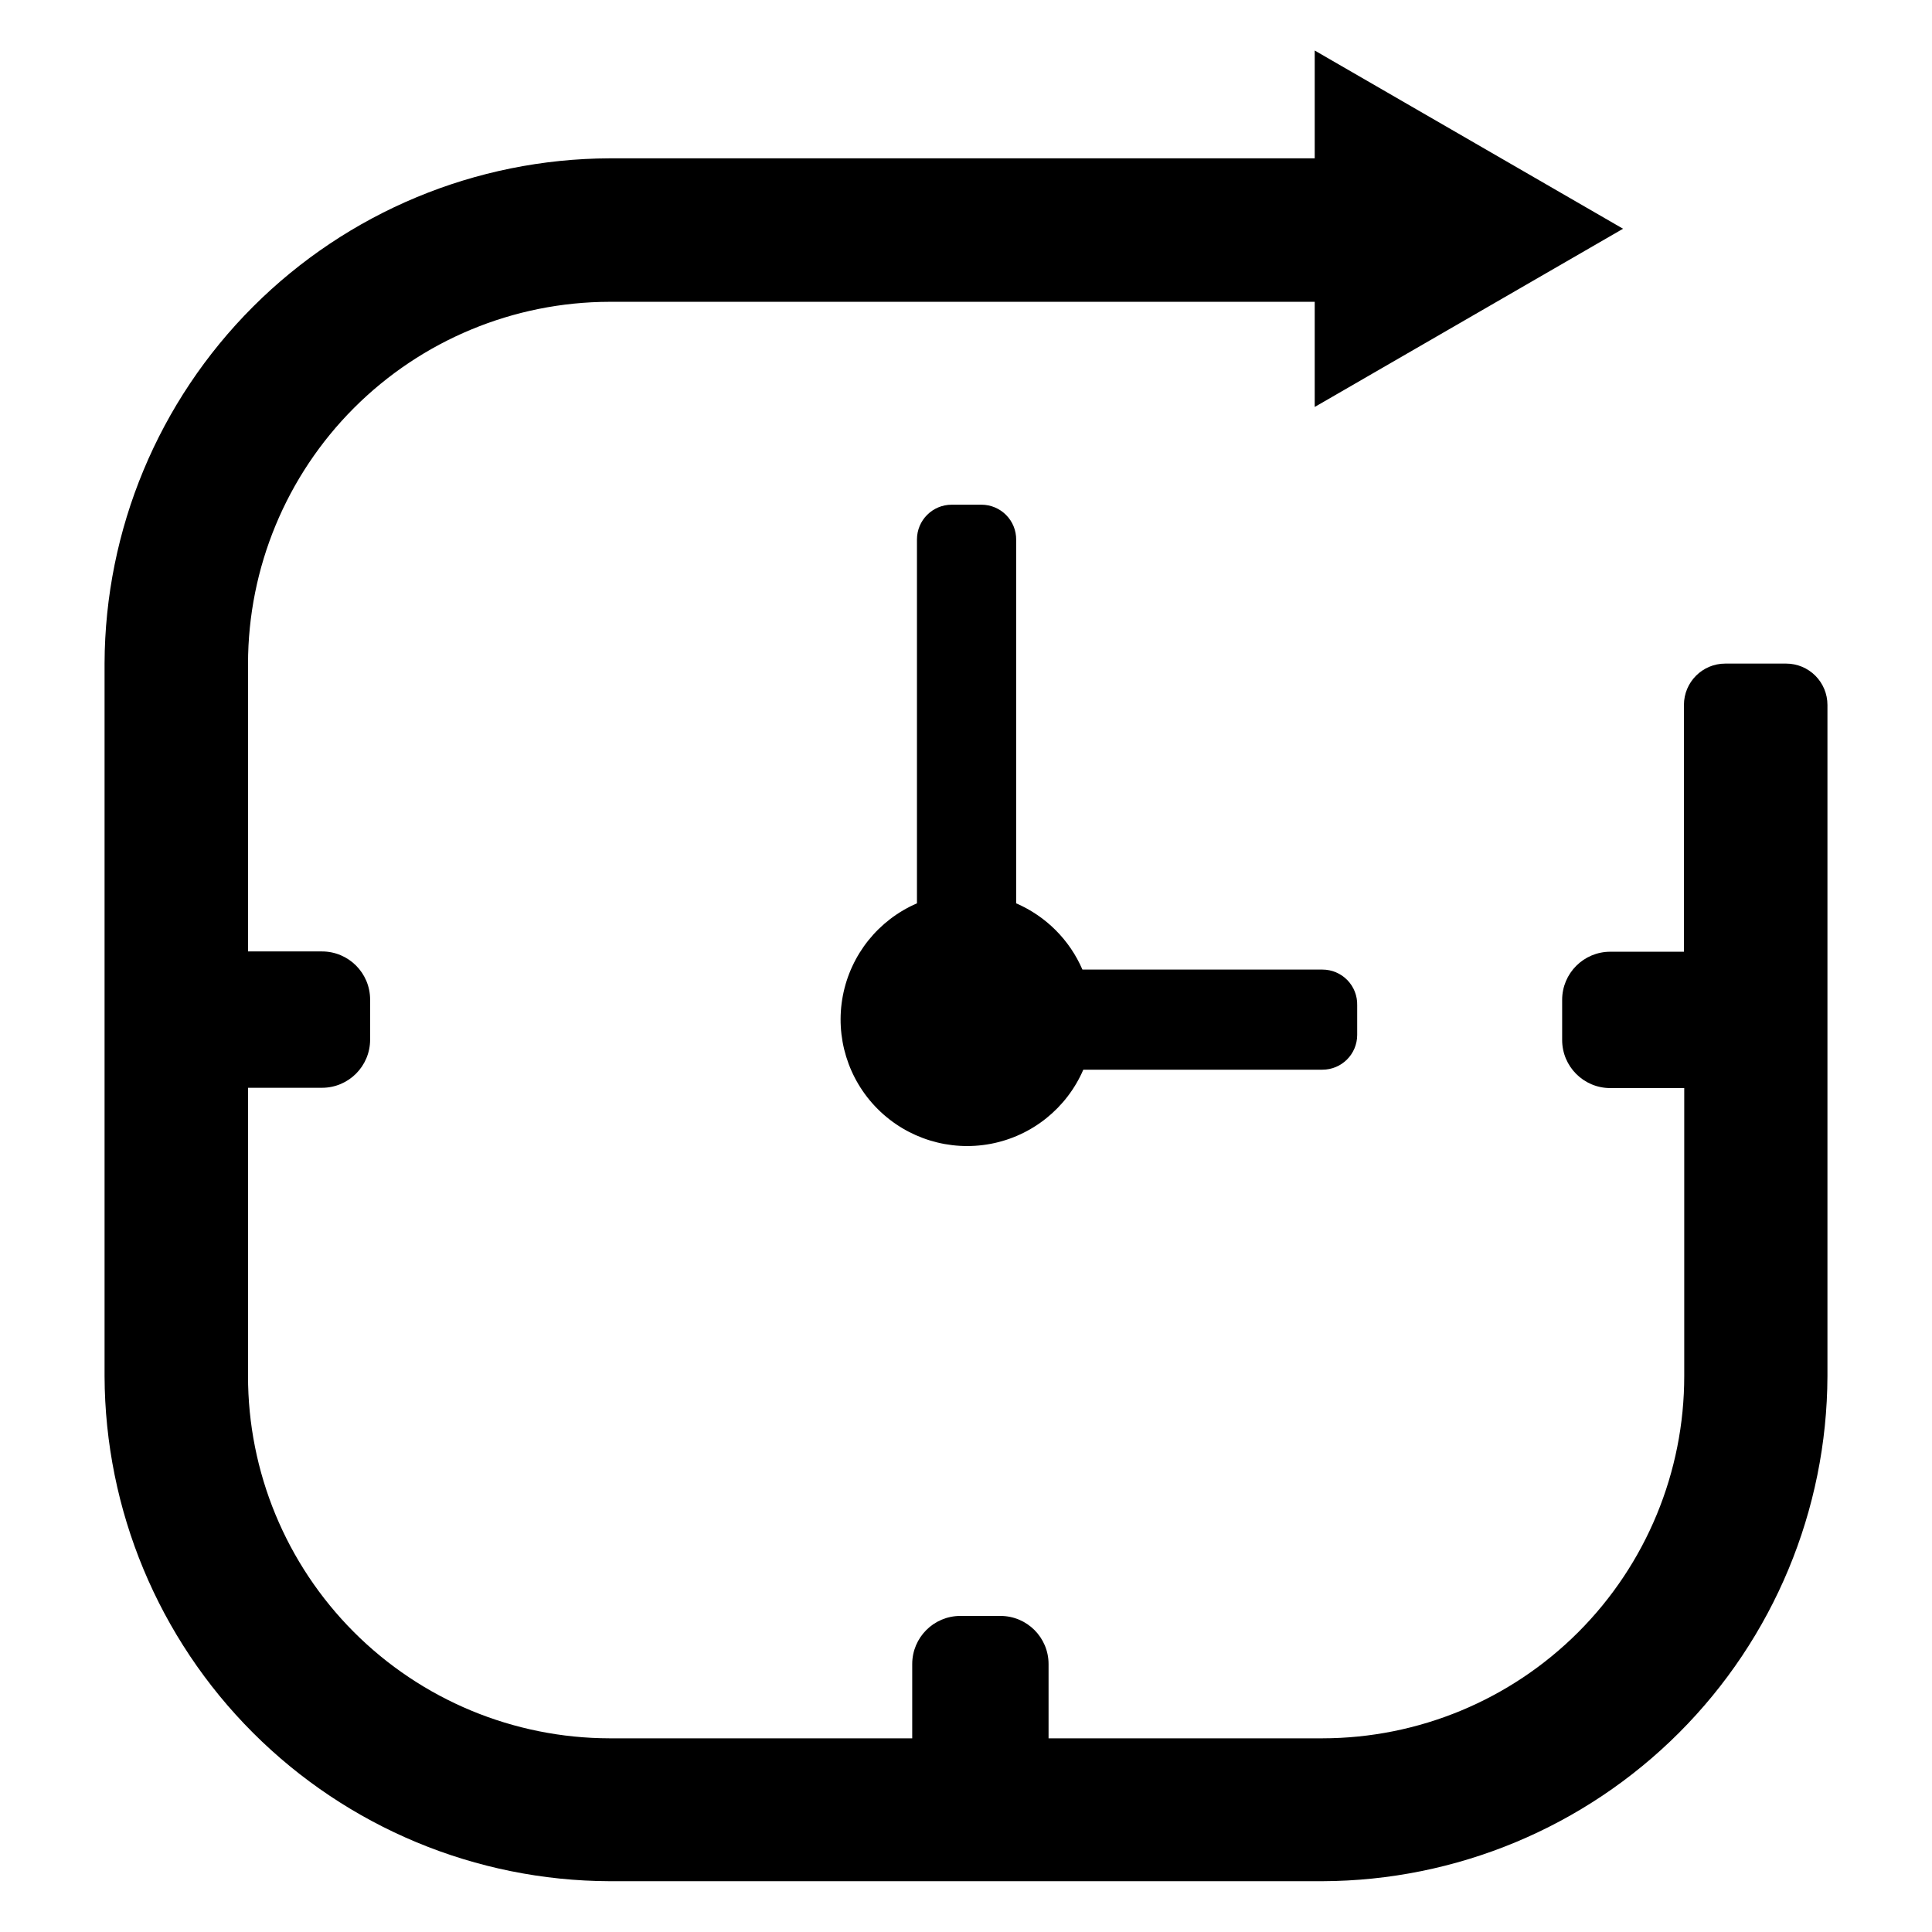
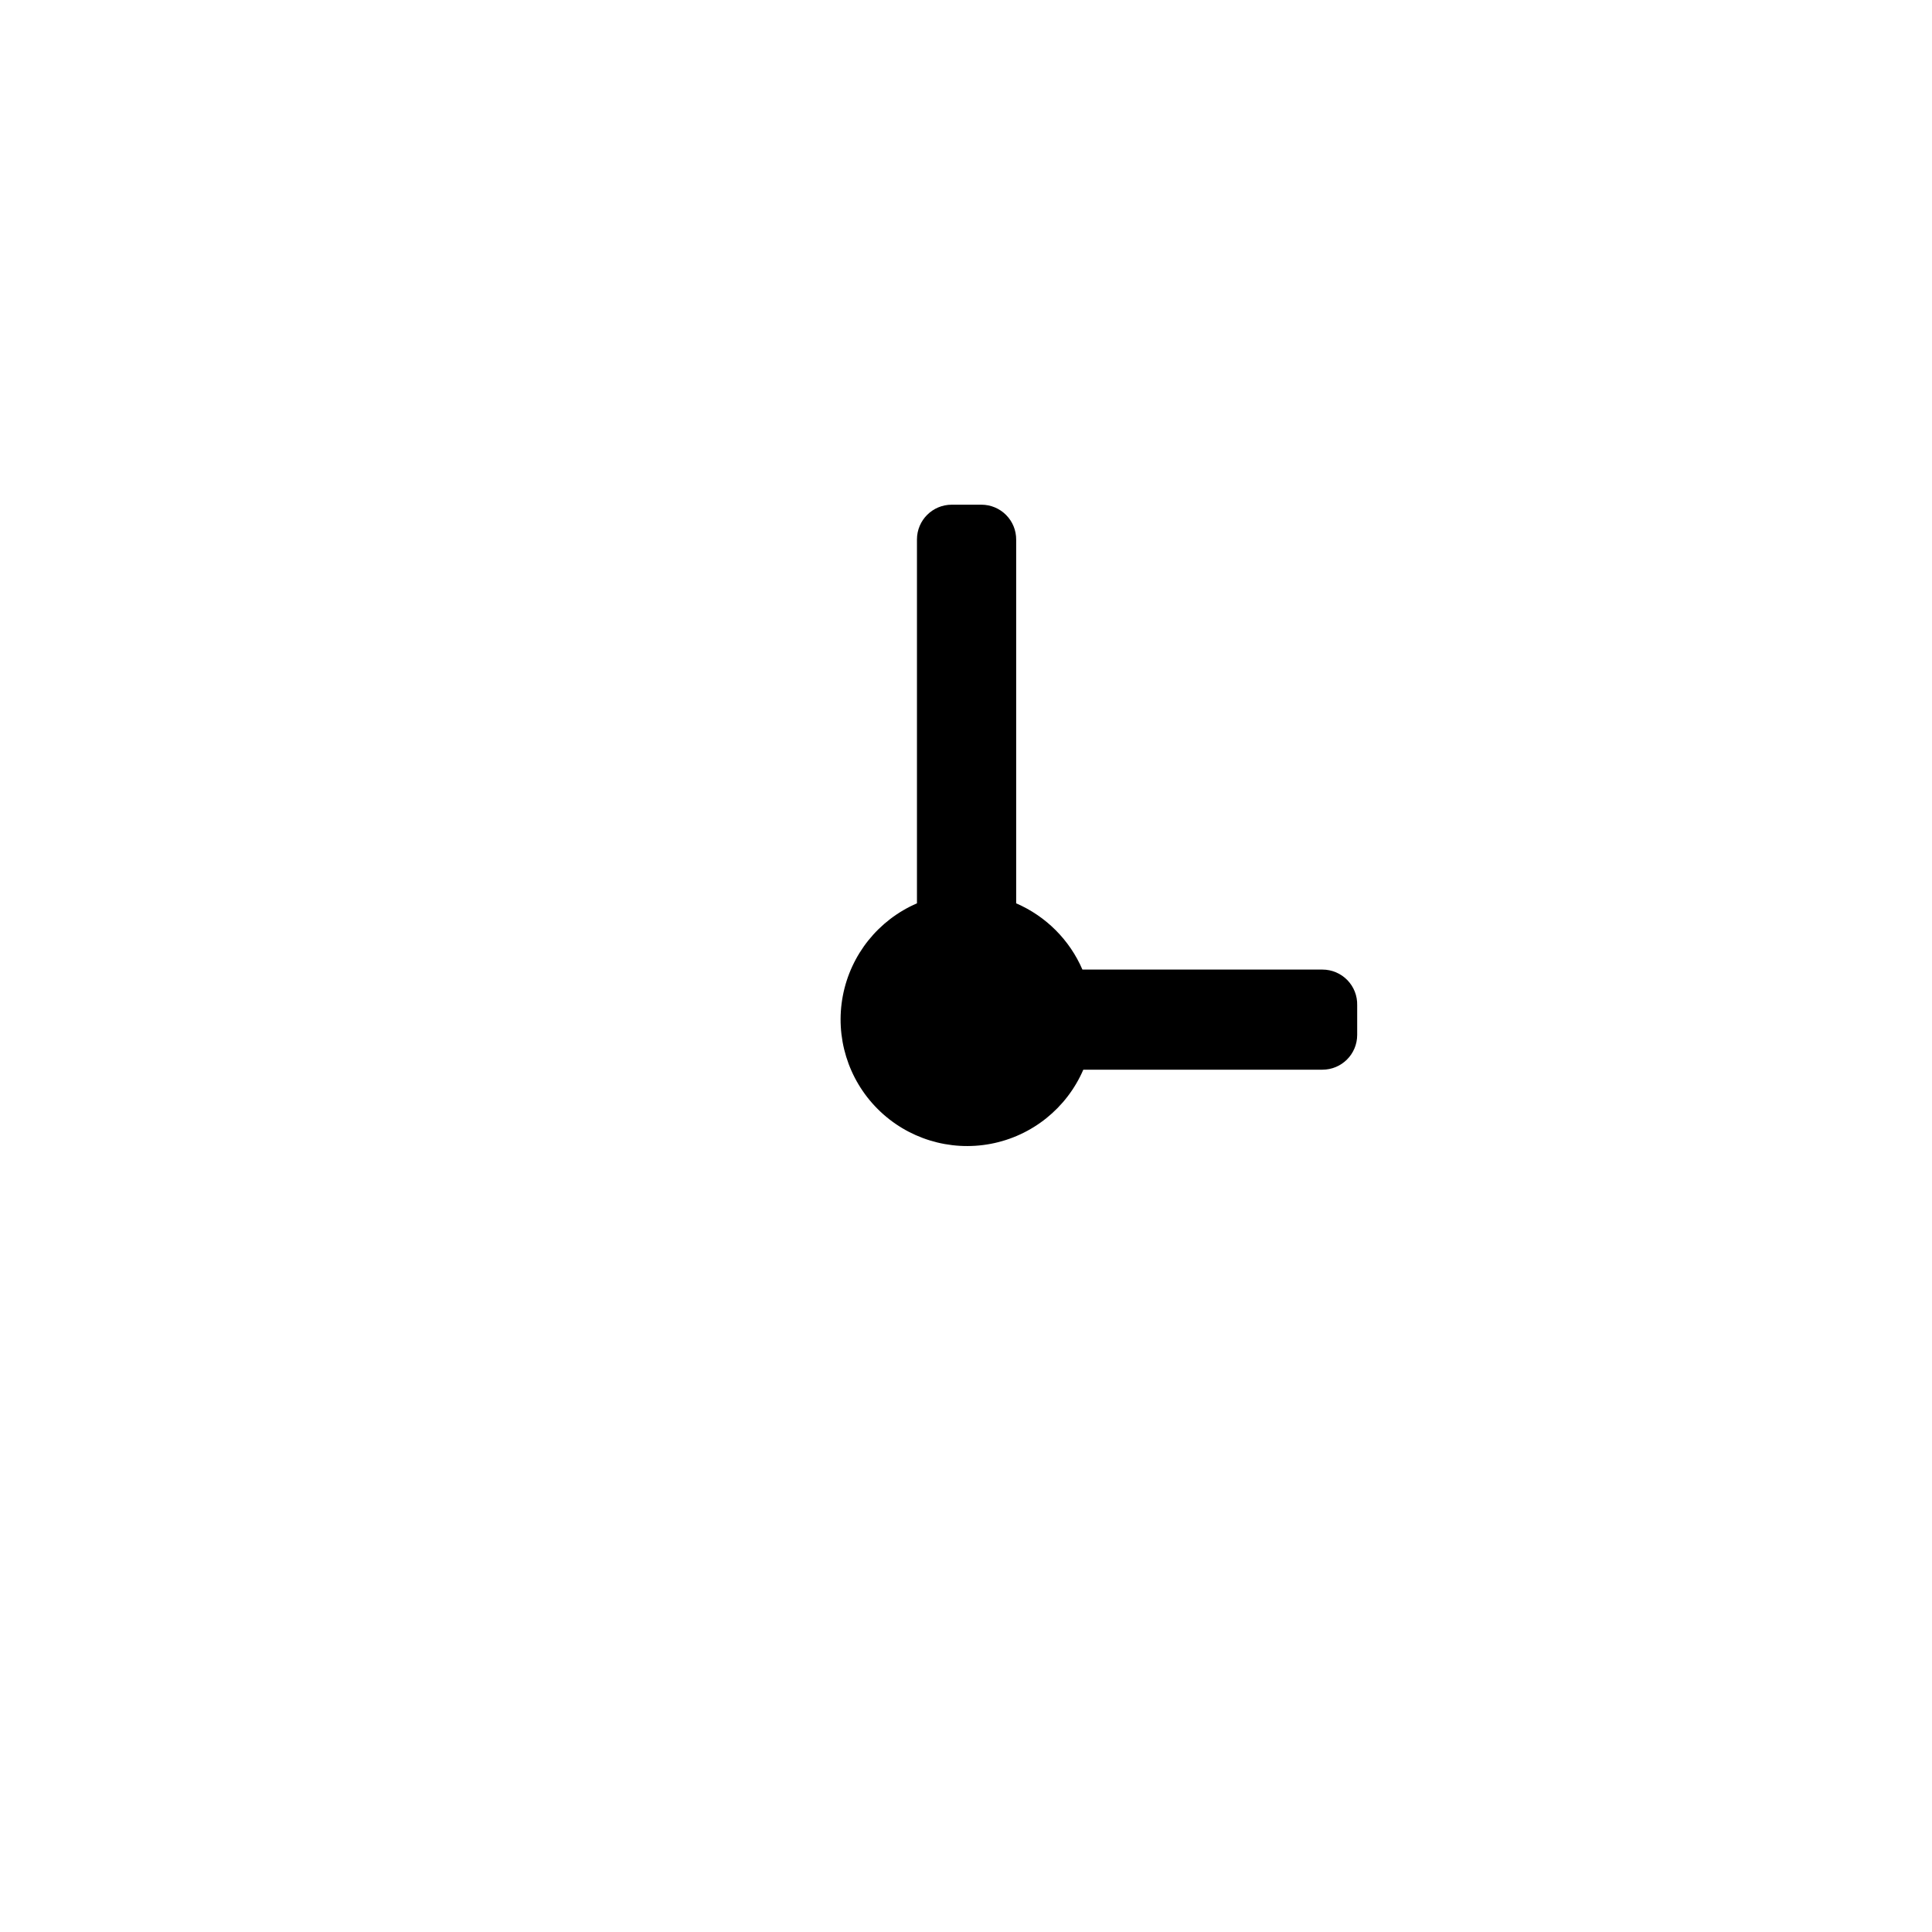
<svg xmlns="http://www.w3.org/2000/svg" fill="#000000" width="800px" height="800px" version="1.1" viewBox="144 144 512 512">
  <g>
    <path d="m404.09 277.75h-7.875c-5.086 0-9.211 4.125-9.211 9.211v96.43c-10.199 4.406-17.555 13.578-19.641 24.492-2.086 10.914 1.371 22.152 9.227 30.008s19.094 11.312 30.008 9.227c10.914-2.086 20.086-9.441 24.492-19.641h63.367c5.09 0 9.211-4.125 9.211-9.211v-7.871c0.066-2.484-0.879-4.887-2.613-6.668-1.734-1.777-4.113-2.781-6.598-2.781h-63.605c-3.402-7.871-9.68-14.148-17.555-17.555v-96.352c0.023-2.457-0.938-4.82-2.668-6.562-1.73-1.746-4.086-2.727-6.539-2.727z" />
-     <path d="m617.34 319.86h-16.137c-6.043 0-10.941 4.902-10.941 10.945v65.418l-19.523-0.004c-7.043 0-12.754 5.711-12.754 12.754v10.629c0 7.043 5.711 12.75 12.754 12.75h19.602v76.281c0.02 25.449-10.07 49.867-28.051 67.875-17.98 18.012-42.379 28.141-67.832 28.164h-72.578v-19.68c0-7.043-5.711-12.754-12.754-12.754h-10.625c-7.043 0-12.754 5.711-12.754 12.754v19.68h-80.215c-25.438-0.043-49.816-10.184-67.781-28.191-17.965-18.008-28.043-42.41-28.023-67.848v-76.359h19.602c7.043 0 12.754-5.711 12.754-12.754v-10.625c0-7.043-5.711-12.754-12.754-12.754h-19.602v-76.281c0.023-25.406 10.121-49.77 28.078-67.746 17.961-17.973 42.316-28.09 67.727-28.133h186.88v27.867l81.711-47.23-81.711-47.23v28.57h-186.88c-35.453 0.125-69.422 14.266-94.492 39.336-25.07 25.07-39.207 59.035-39.332 94.488v188.93c0.125 35.453 14.262 69.422 39.332 94.492 25.07 25.07 59.039 39.207 94.492 39.332h188.93c35.457-0.125 69.422-14.262 94.492-39.332s39.211-59.039 39.336-94.492v-177.91c0-2.902-1.156-5.688-3.207-7.738-2.051-2.051-4.836-3.207-7.738-3.207z" />
  </g>
</svg>